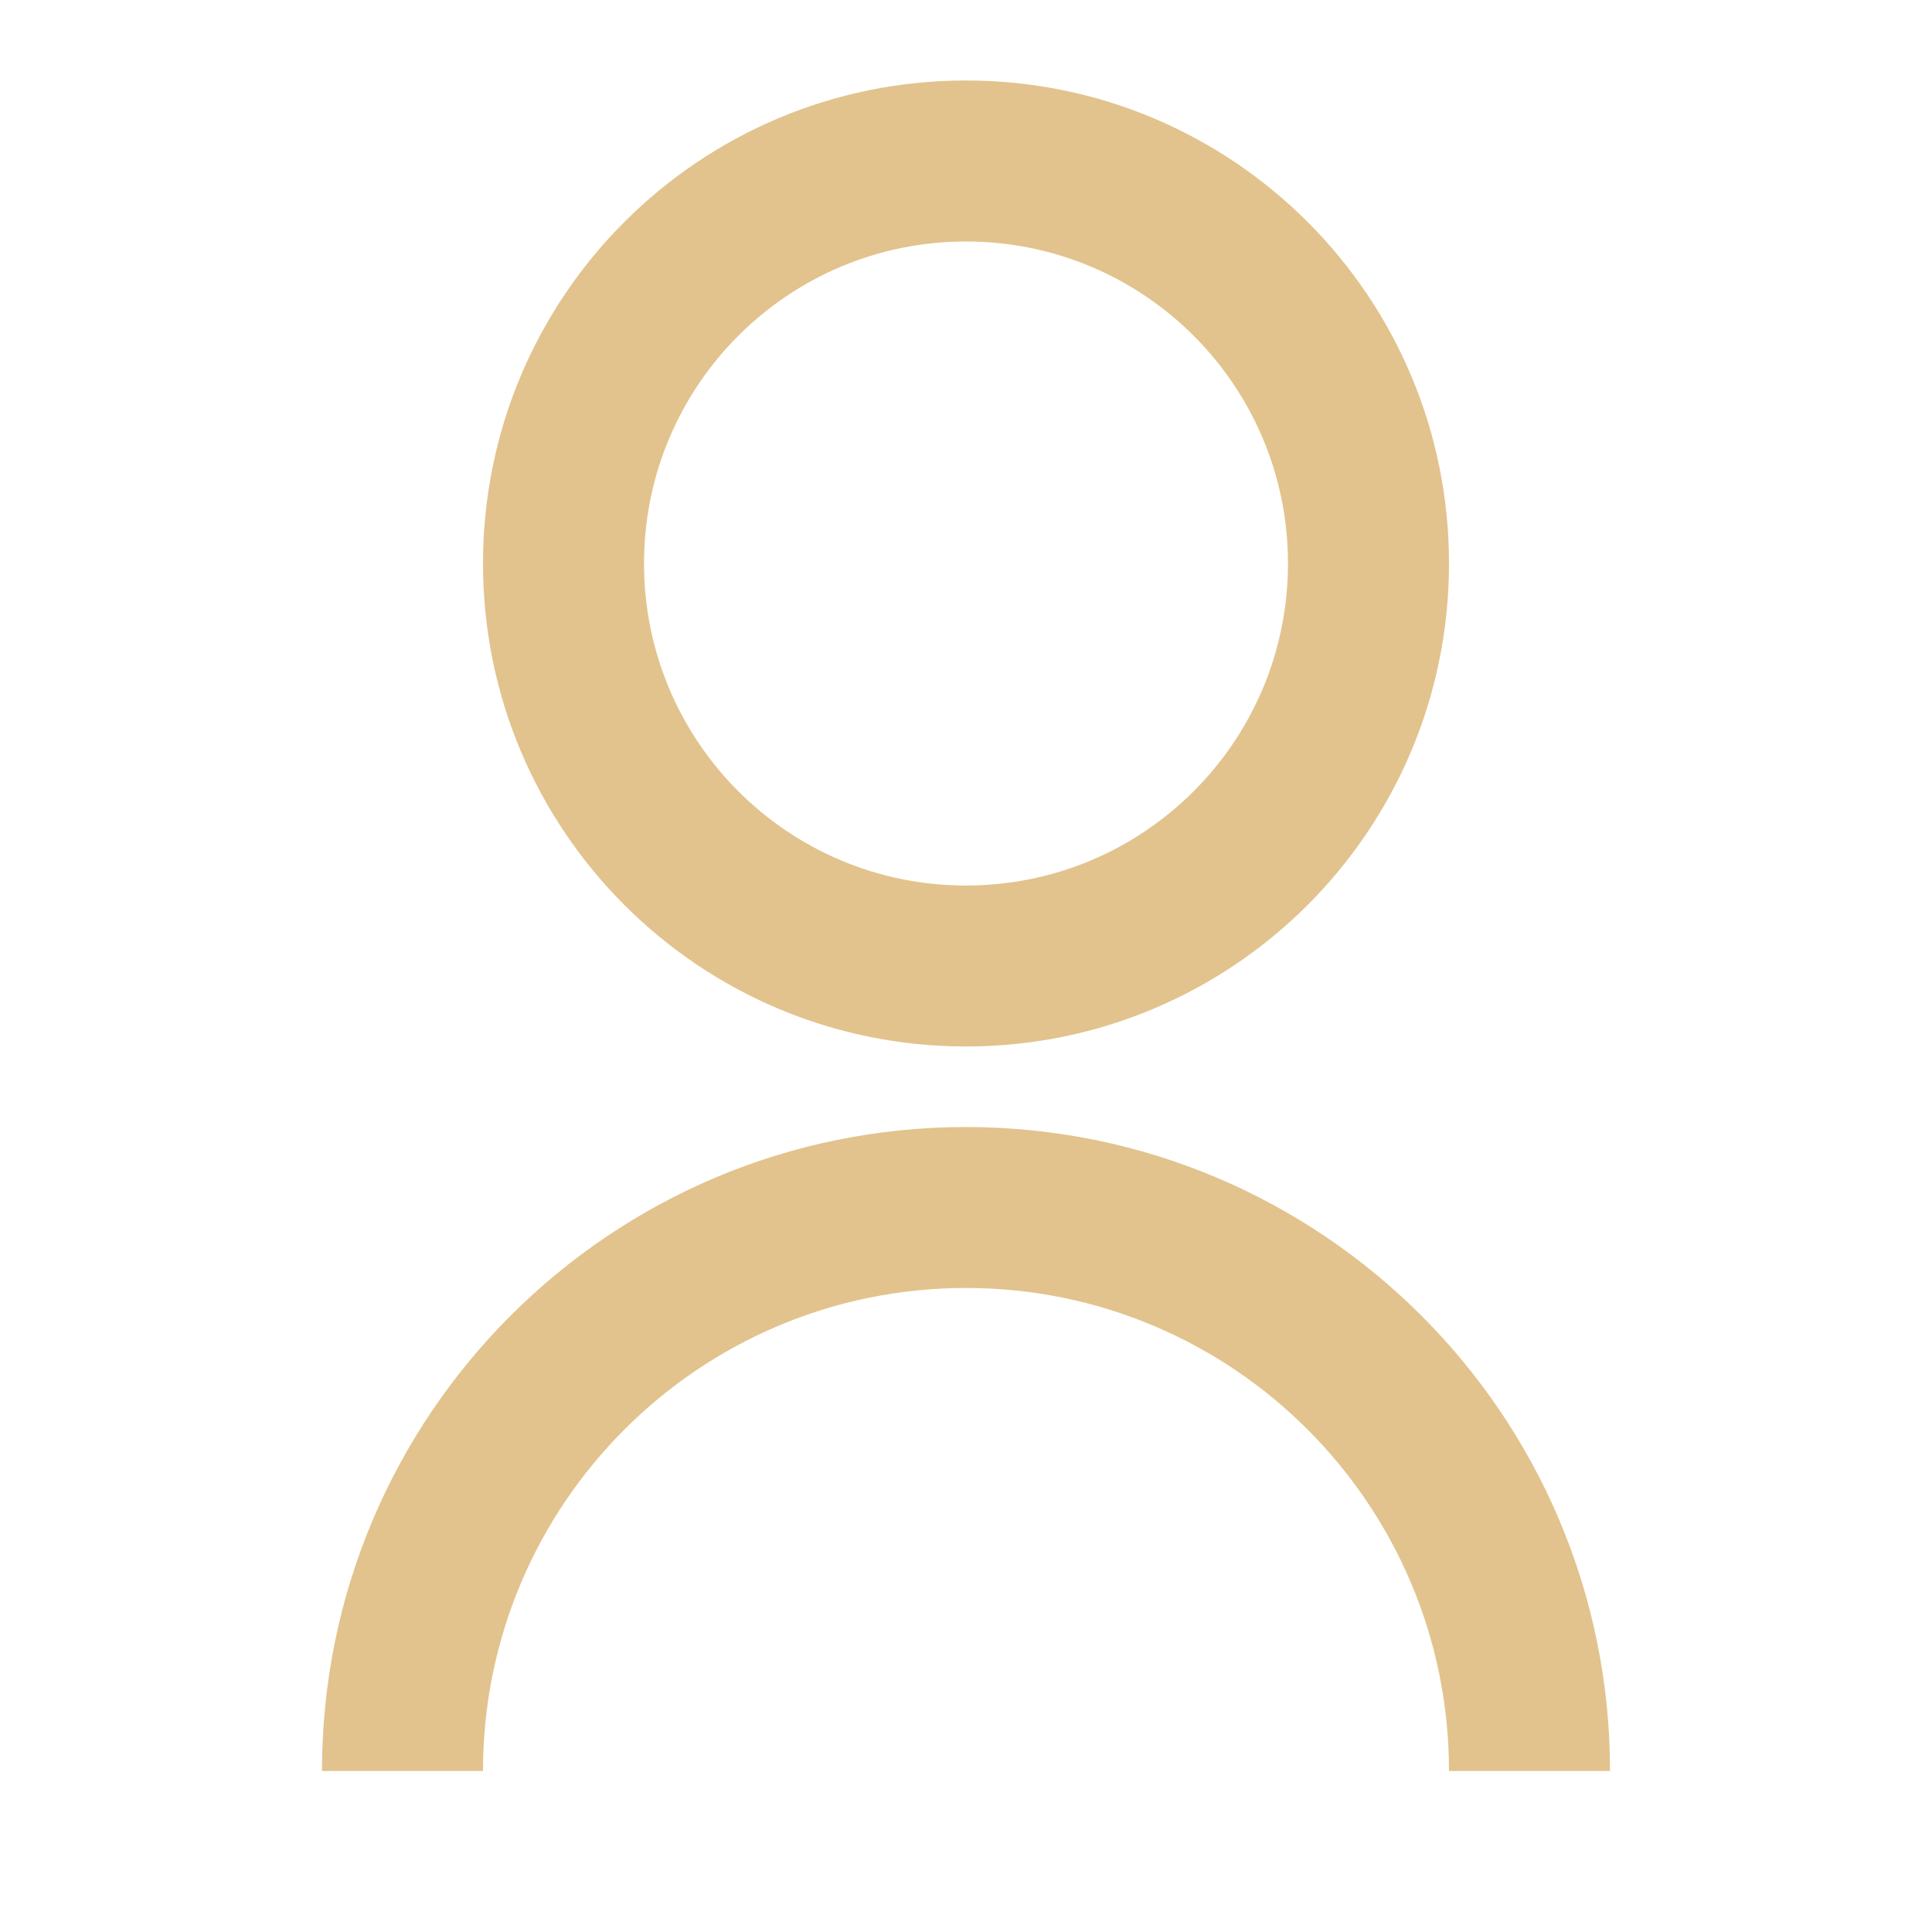
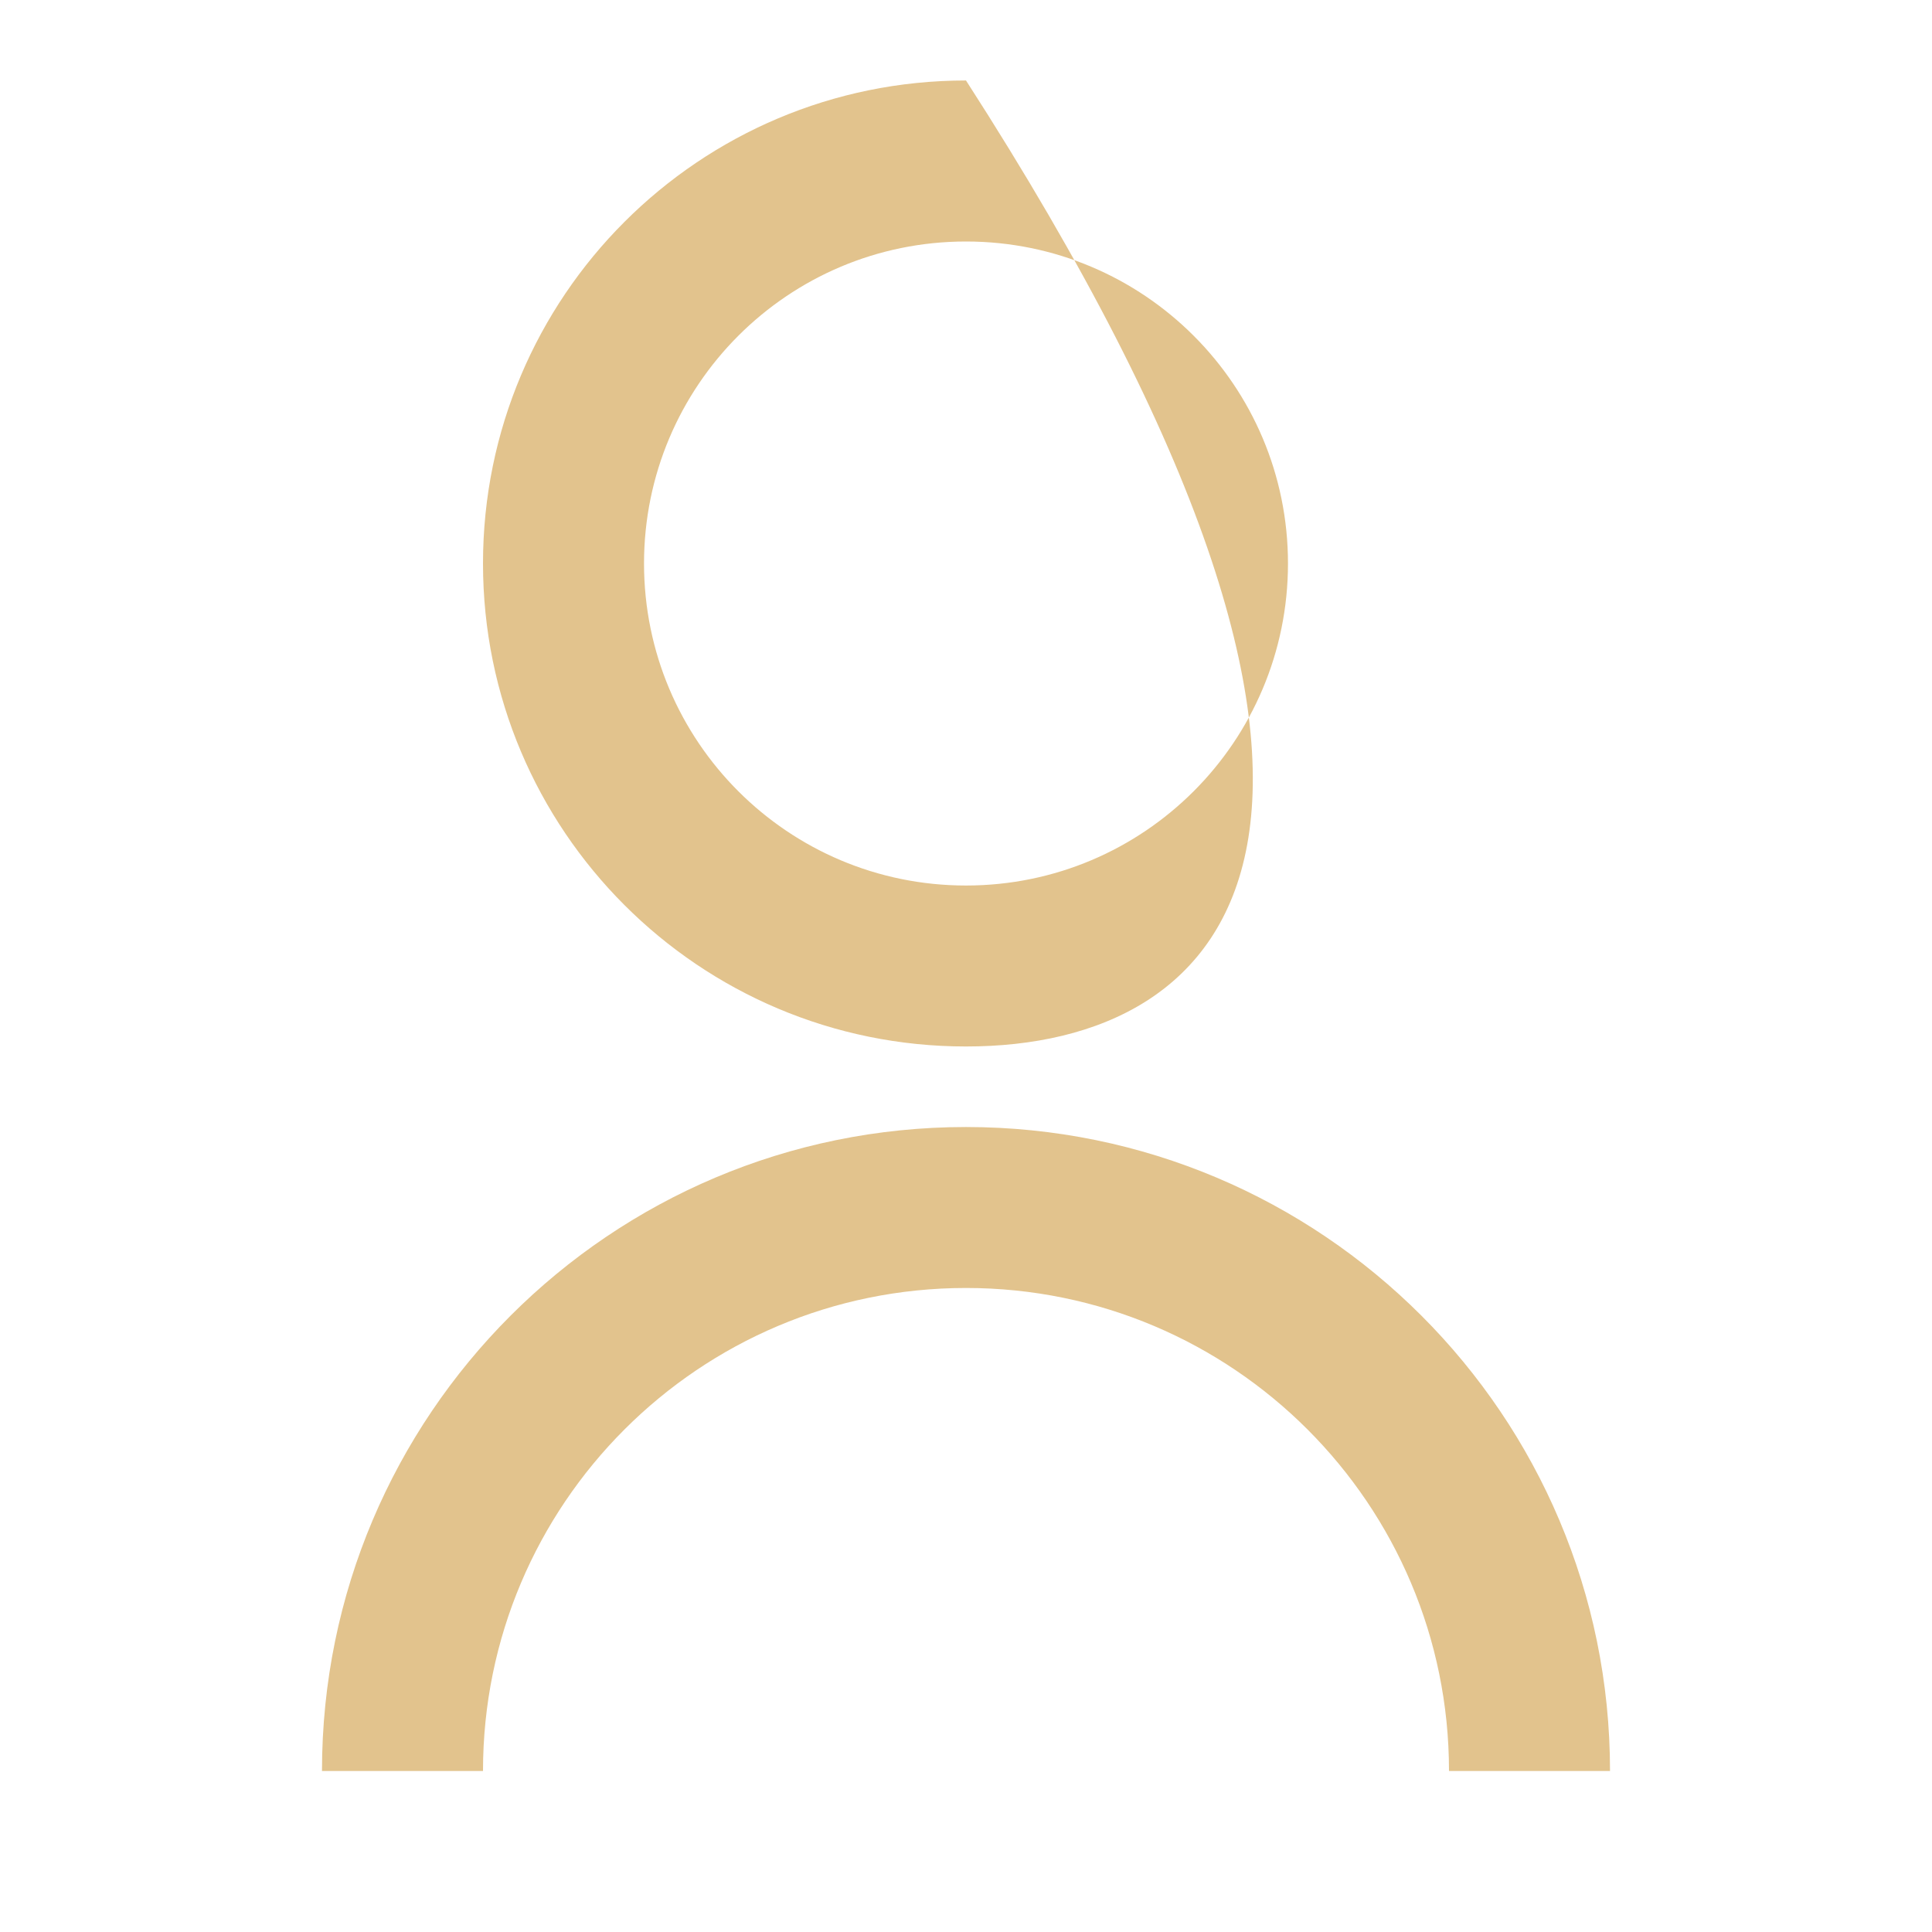
<svg xmlns="http://www.w3.org/2000/svg" width="32" height="32" viewBox="0 0 32 32" fill="none">
-   <path d="M5.333 29.333C5.333 23.442 10.109 18.667 16 18.667C21.891 18.667 26.667 23.442 26.667 29.333H24C24 24.915 20.418 21.333 16 21.333C11.582 21.333 8 24.915 8 29.333H5.333ZM16 17.333C11.58 17.333 8 13.753 8 9.333C8 4.913 11.58 1.333 16 1.333C20.42 1.333 24 4.913 24 9.333C24 13.753 20.42 17.333 16 17.333ZM16 14.667C18.947 14.667 21.333 12.28 21.333 9.333C21.333 6.387 18.947 4 16 4C13.053 4 10.667 6.387 10.667 9.333C10.667 12.28 13.053 14.667 16 14.667Z" fill="#E2C38D" />
+   <path d="M5.333 29.333C5.333 23.442 10.109 18.667 16 18.667C21.891 18.667 26.667 23.442 26.667 29.333H24C24 24.915 20.418 21.333 16 21.333C11.582 21.333 8 24.915 8 29.333H5.333ZM16 17.333C11.58 17.333 8 13.753 8 9.333C8 4.913 11.58 1.333 16 1.333C24 13.753 20.42 17.333 16 17.333ZM16 14.667C18.947 14.667 21.333 12.28 21.333 9.333C21.333 6.387 18.947 4 16 4C13.053 4 10.667 6.387 10.667 9.333C10.667 12.28 13.053 14.667 16 14.667Z" fill="#E2C38D" />
</svg>